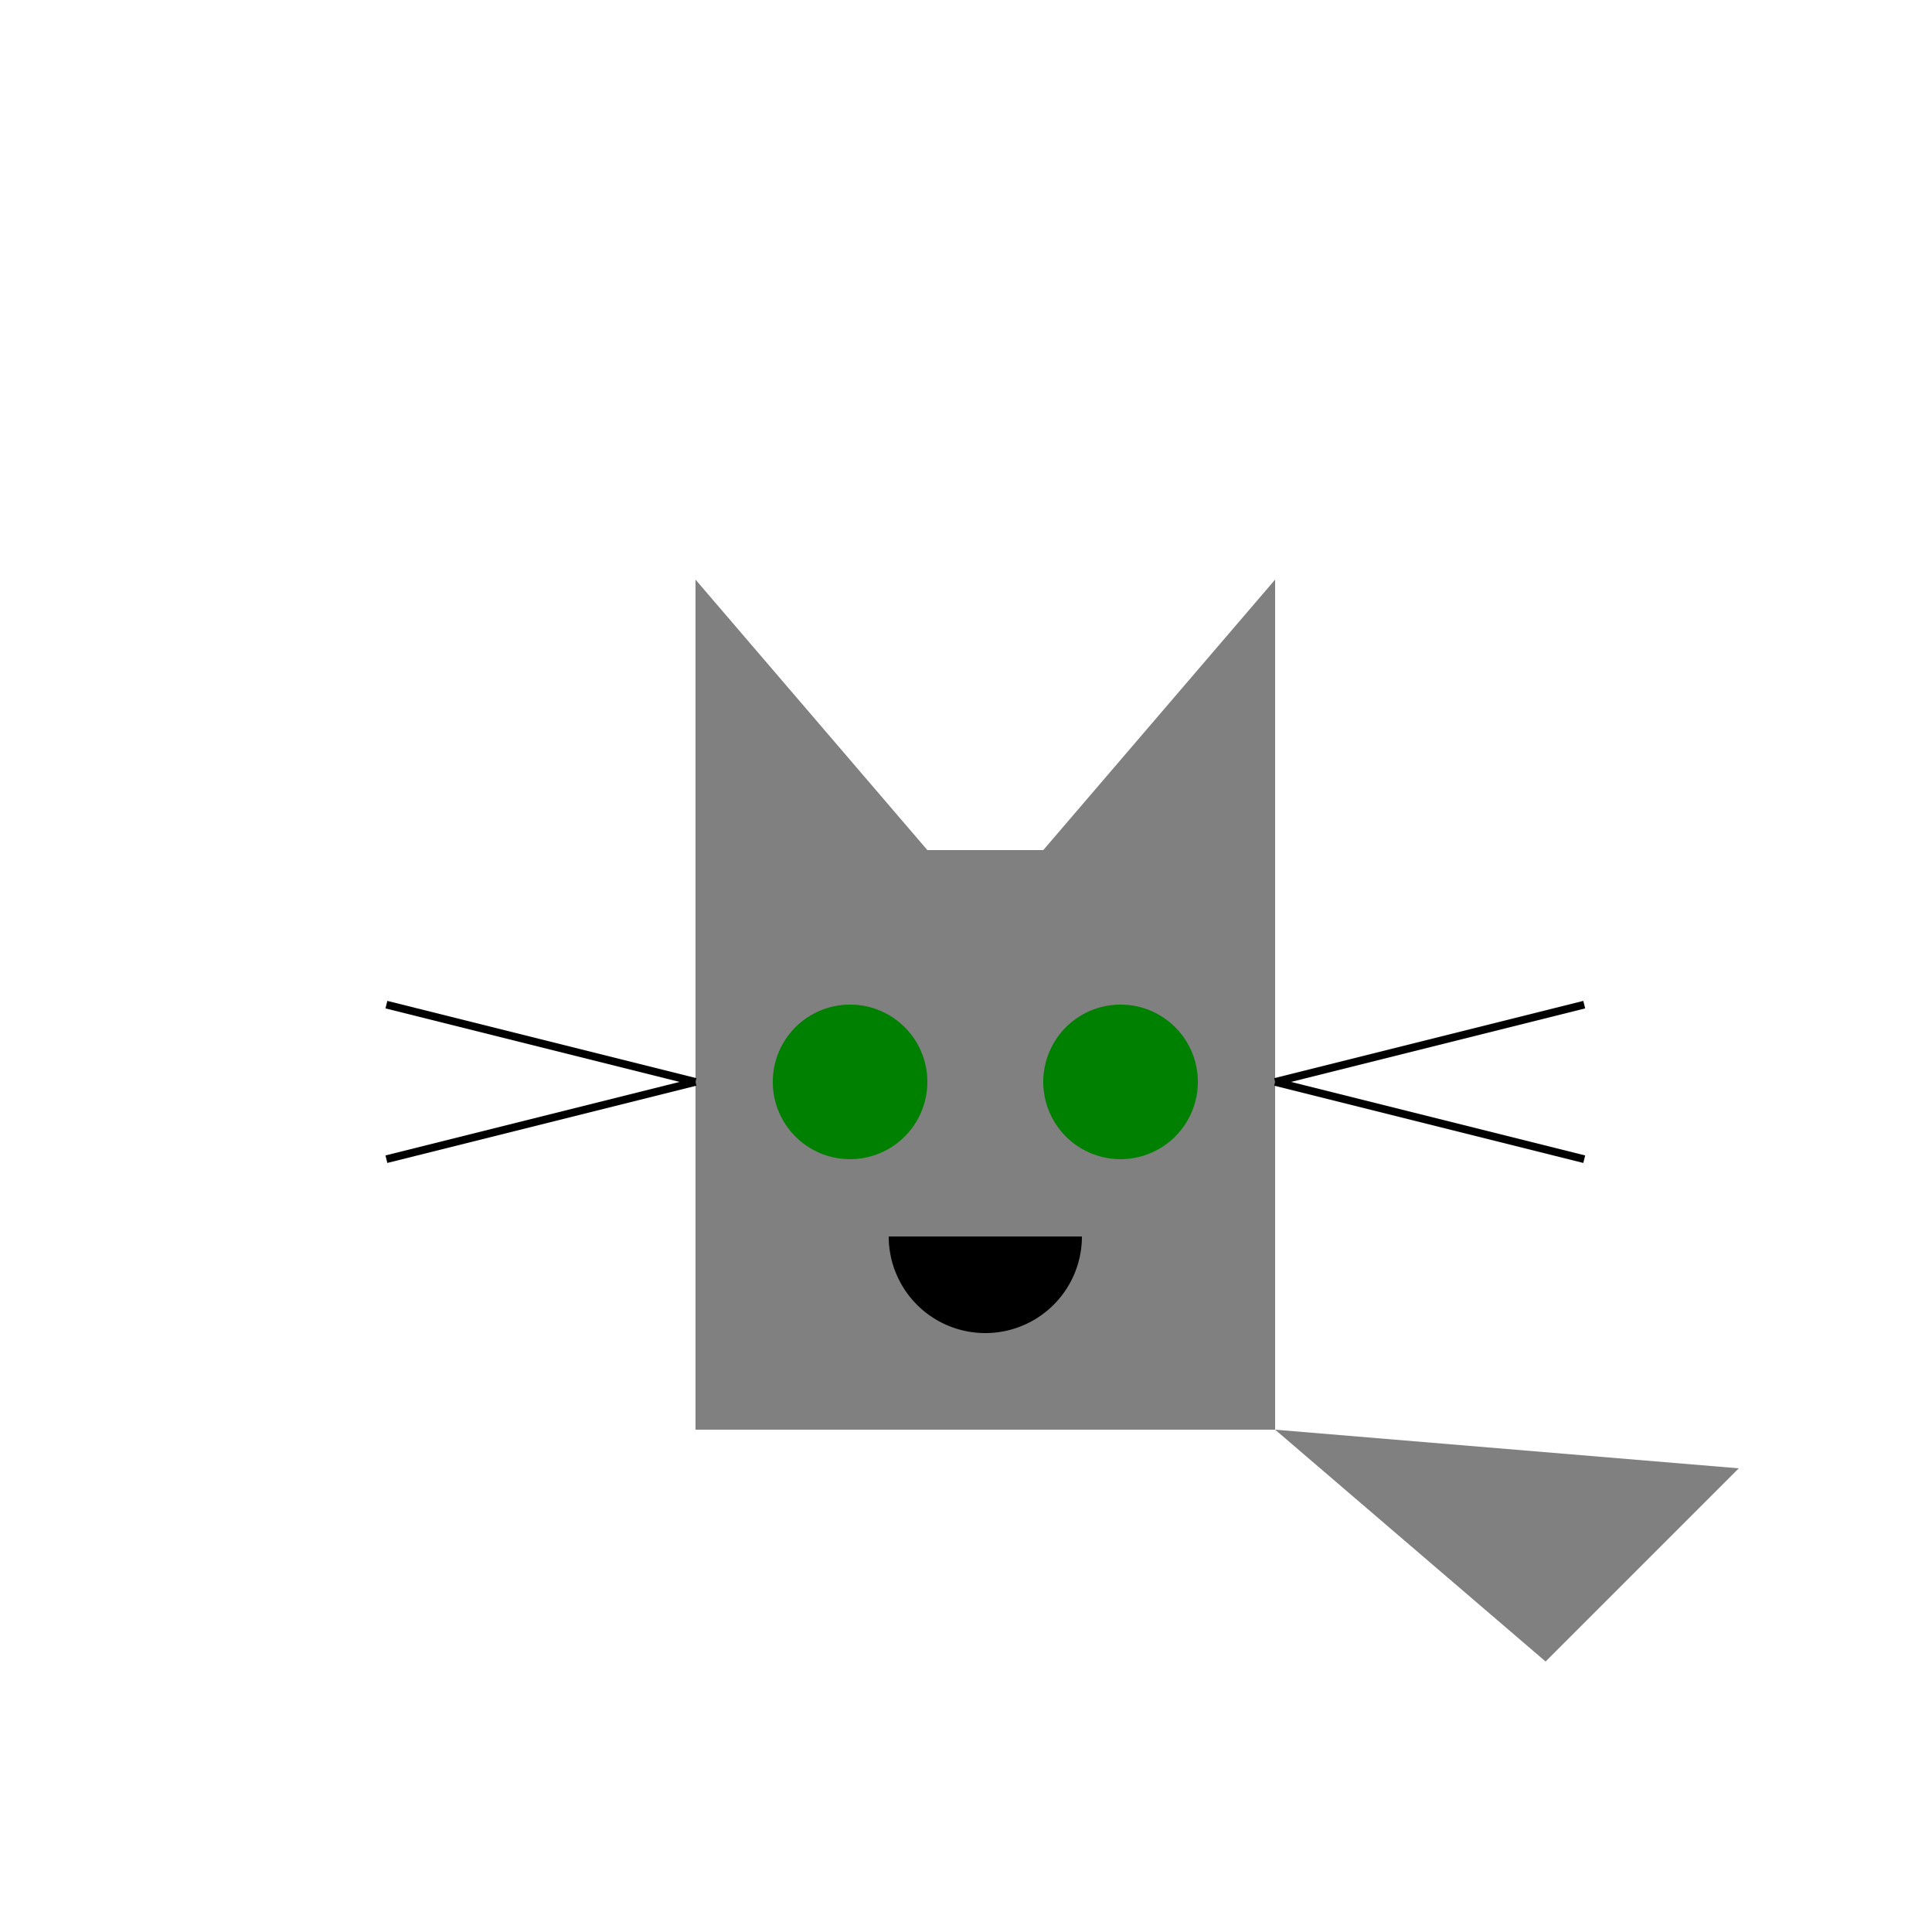
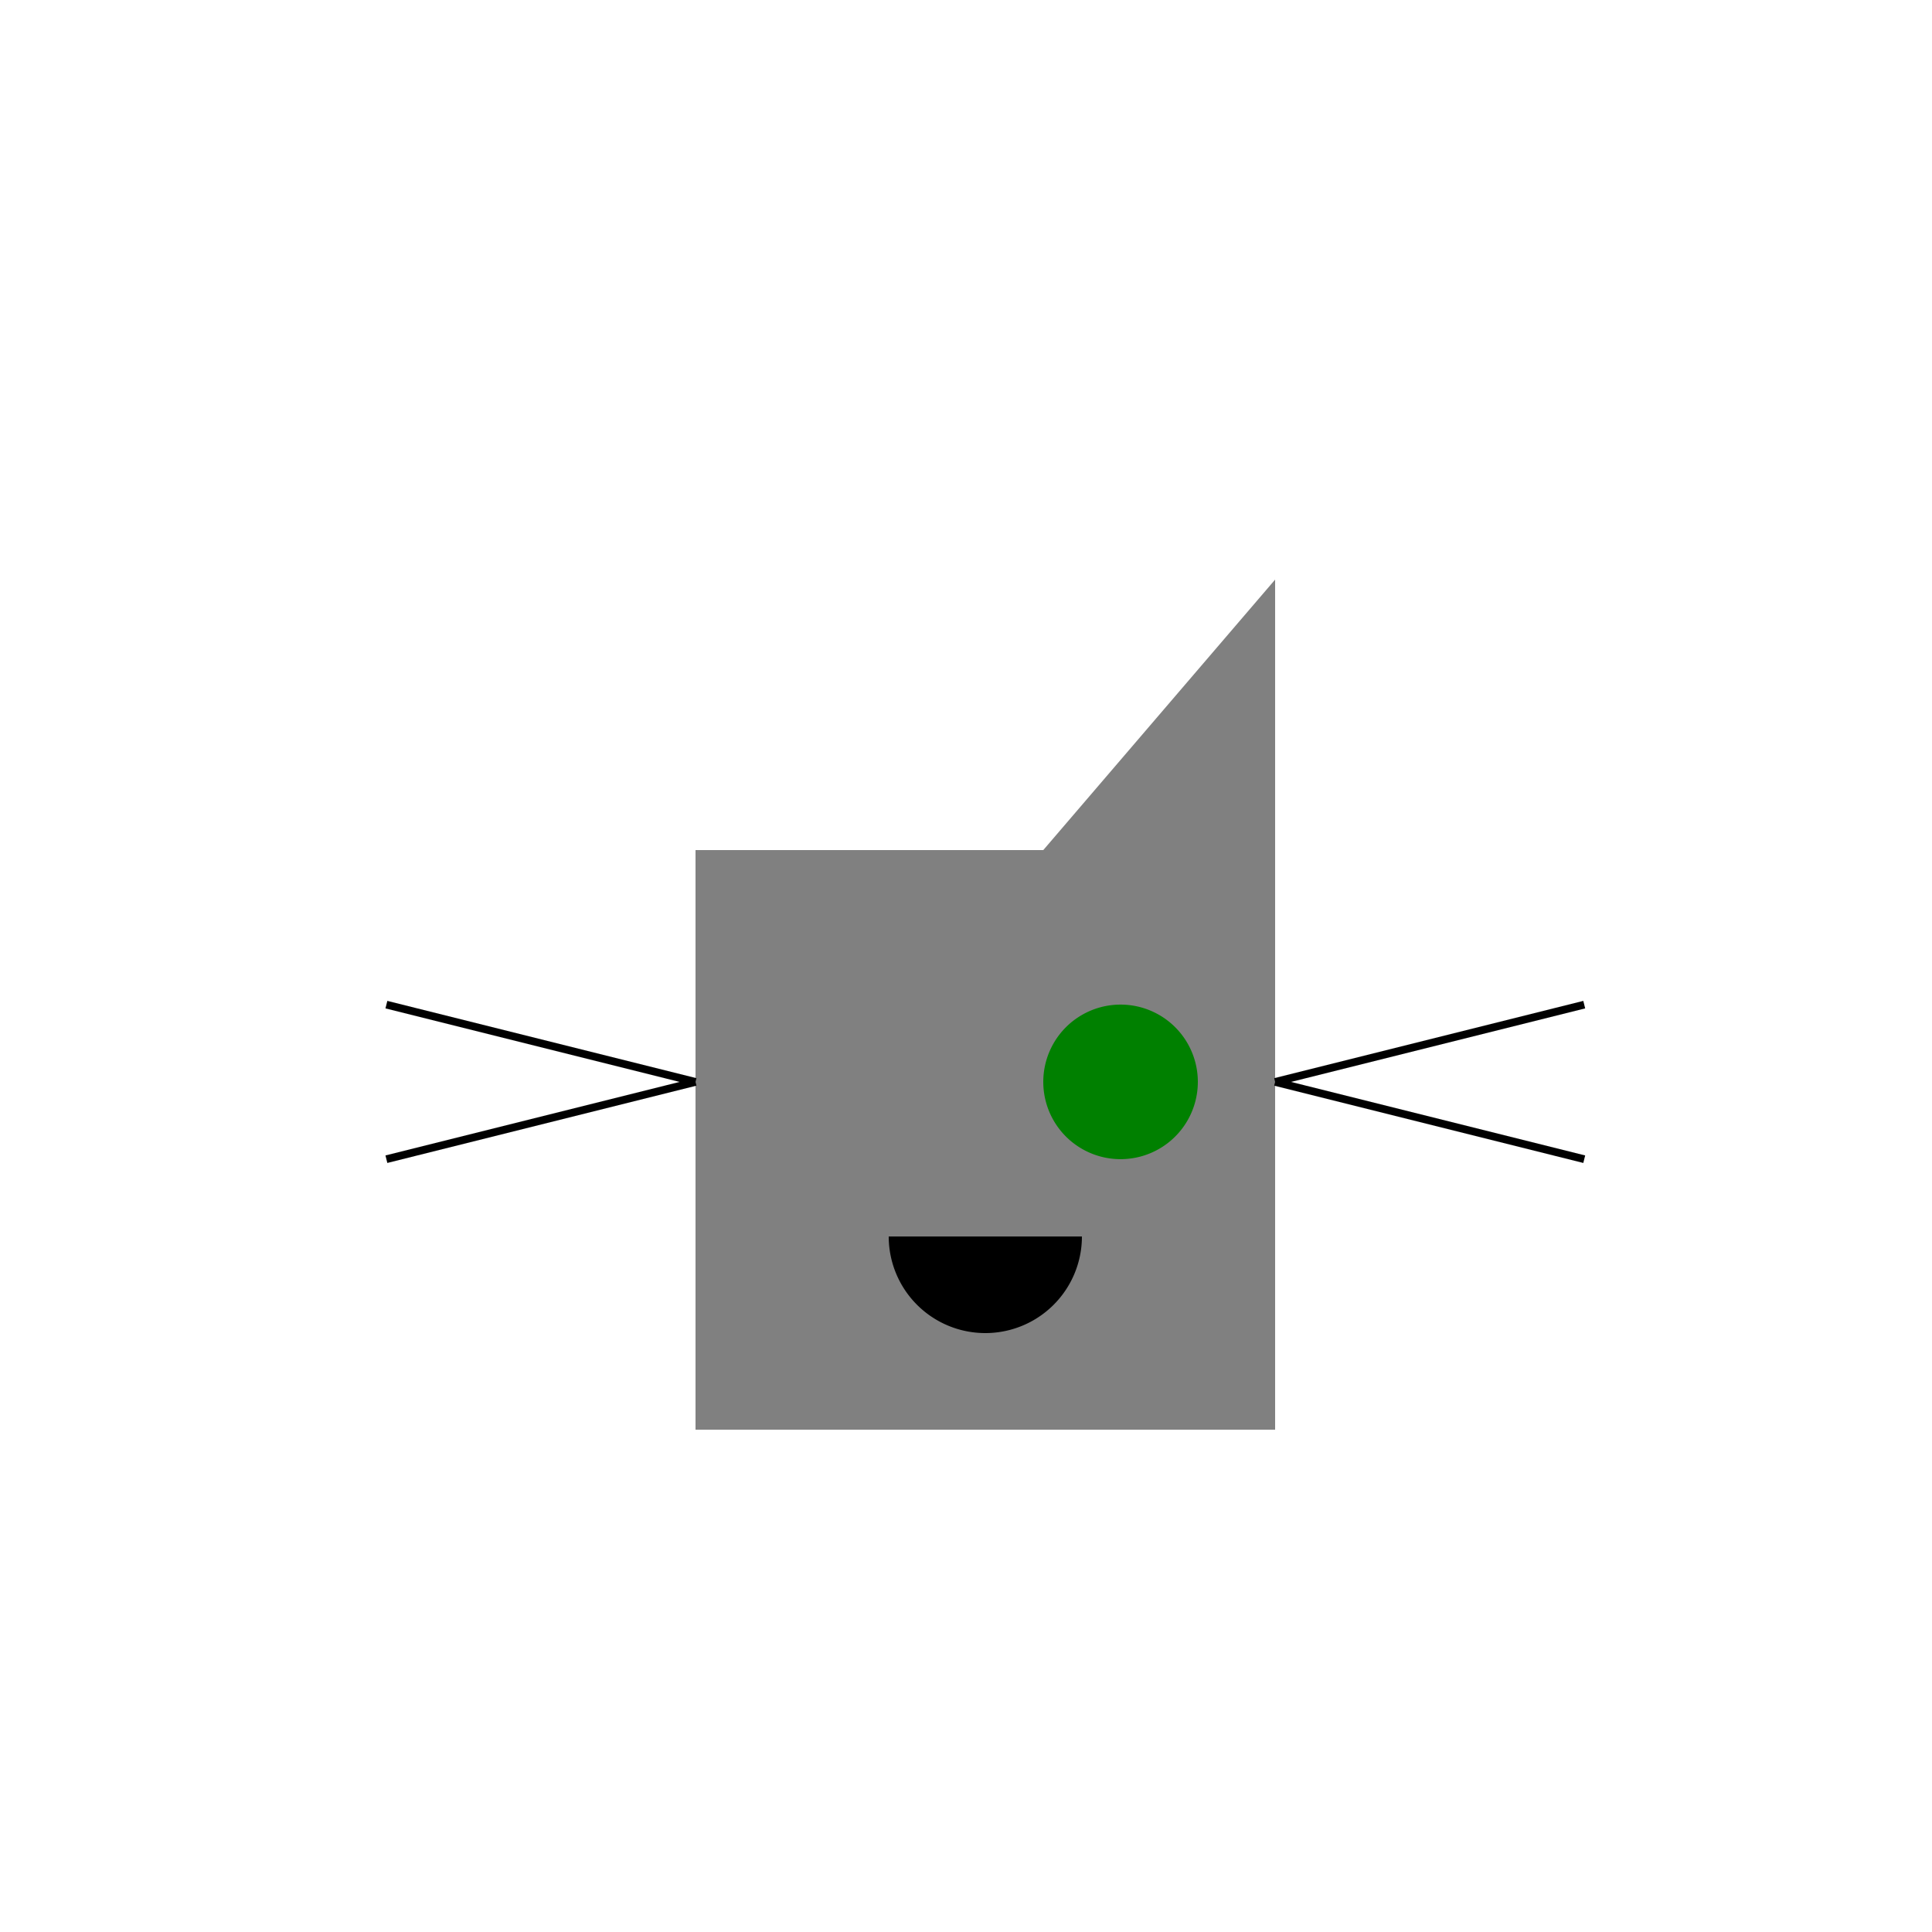
<svg xmlns="http://www.w3.org/2000/svg" width="500" height="500">
  <defs />
  <g>
    <rect fill="gray" stroke="none" x="180" y="220" width="150" height="150" />
-     <path fill="gray" stroke="none" paint-order="stroke fill markers" d=" M 180 220 L 180 150 L 240 220 Z" />
-     <path fill="gray" stroke="none" paint-order="stroke fill markers" d=" M 330 220 L 330 150 L 270 220 Z" />
-     <path fill="green" stroke="none" paint-order="stroke fill markers" d=" M 240 280 A 20 20 0 1 1 240 279.98" />
+     <path fill="gray" stroke="none" paint-order="stroke fill markers" d=" M 330 220 L 330 150 L 270 220 " />
    <path fill="green" stroke="none" paint-order="stroke fill markers" d=" M 310 280 A 20 20 0 1 1 310 279.98" />
    <path fill="black" stroke="none" paint-order="stroke fill markers" d=" M 280 320 A 25 25 0 0 1 230 320" />
    <path fill="none" stroke="black" paint-order="fill stroke markers" d=" M 180 280 L 100 260 M 180 280 L 100 300 M 330 280 L 410 260 M 330 280 L 410 300" stroke-miterlimit="10" stroke-width="2" stroke-dasharray="" />
-     <path fill="gray" stroke="none" paint-order="stroke fill markers" d=" M 330 370 L 400 430 L 450 380 L 330 370" />
  </g>
</svg>